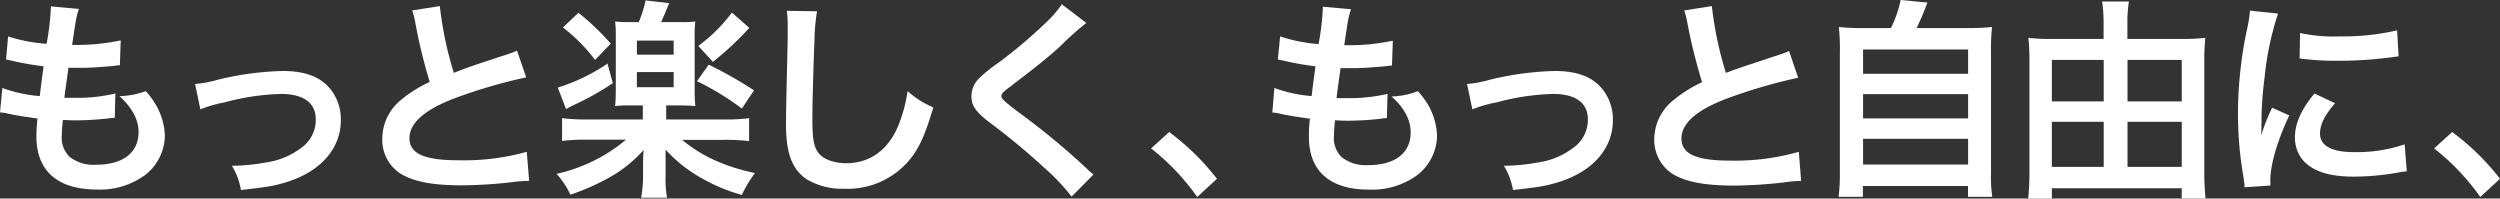
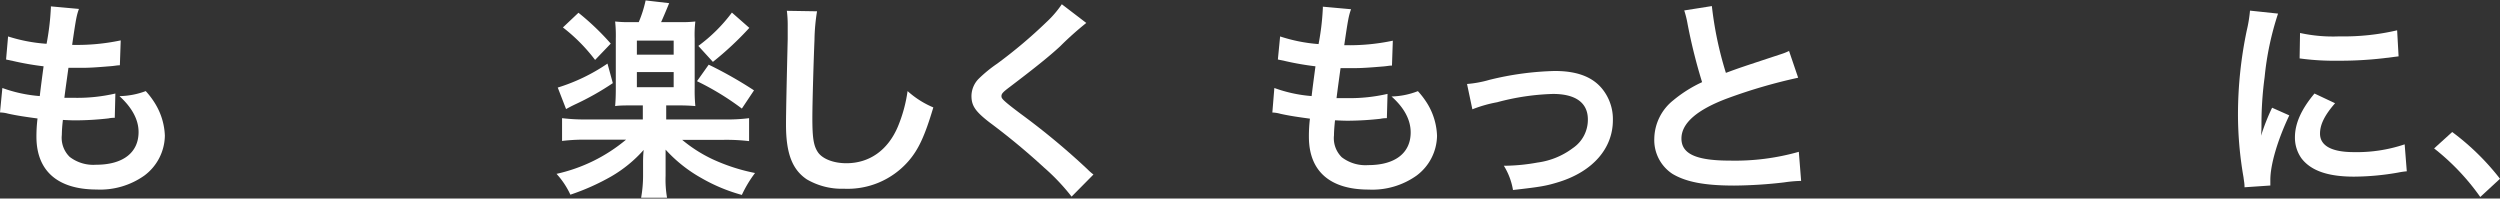
<svg xmlns="http://www.w3.org/2000/svg" id="レイヤー_1" data-name="レイヤー 1" viewBox="0 0 411.7 32.69">
  <rect x="0" y="0" width="411.7" height="32.69" fill="#333333" stroke="none" />
  <defs>
    <style>.cls-1{fill:#fff;}</style>
  </defs>
  <path class="cls-1" d="M.39,14.49a23,23,0,0,0,6.16,1.33c.14-1.26.45-3.6.63-4.9a46.9,46.9,0,0,1-5-.87L1,9.8,1.33,6A26.6,26.6,0,0,0,7.67,7.21a41.2,41.2,0,0,0,.7-5.81,1.24,1.24,0,0,0,0-.35L13,1.47c-.39,1.08-.49,1.61-1.12,5.92a34.77,34.77,0,0,0,8-.74l-.14,4.1c-.46,0-.63.07-1.4.14-2.52.21-3.64.28-4.9.28-.35,0-.67,0-2.17,0-.35,2.56-.46,3.26-.67,4.94,1,0,1.33,0,1.72,0A27.71,27.71,0,0,0,19,15.4l-.1,4a4.69,4.69,0,0,0-1.05.1,49.67,49.67,0,0,1-5.25.32c-.56,0-.88,0-2.24-.07a23.42,23.42,0,0,0-.18,2.48,4.39,4.39,0,0,0,1.3,3.61,6.38,6.38,0,0,0,4.34,1.29c4.44,0,7-2,7-5.39,0-2-1.05-4-3.15-5.91A12.84,12.84,0,0,0,24,15a13.36,13.36,0,0,1,1.64,2.21,10.87,10.87,0,0,1,1.51,5.14,8.35,8.35,0,0,1-3.36,6.55,12.58,12.58,0,0,1-7.91,2.31C9.49,31.19,6,28.14,6,22.51a24.08,24.08,0,0,1,.18-3c-2.1-.28-3.47-.49-4.87-.8A5.36,5.36,0,0,0,0,18.52Z" />
-   <path class="cls-1" d="M32.12,13.83a18.44,18.44,0,0,0,3.64-.67,49.45,49.45,0,0,1,10.82-1.47c4,0,6.68,1.16,8.26,3.57a8,8,0,0,1,1.29,4.52c0,4.65-3.29,8.43-8.85,10.18-2.17.67-3.05.81-7.6,1.33a11.18,11.18,0,0,0-1.5-4h.52a31.25,31.25,0,0,0,5-.52,12.49,12.49,0,0,0,5.85-2.38A5.62,5.62,0,0,0,52,19.67c0-2.73-2-4.2-5.74-4.2a39.24,39.24,0,0,0-9.2,1.37A21.71,21.71,0,0,0,33,18Z" />
-   <path class="cls-1" d="M72.43,1a58.74,58.74,0,0,0,2.31,11C77,11.1,77,11.1,83.81,8.86a8.77,8.77,0,0,0,1.33-.53l1.51,4.41A86.89,86.89,0,0,0,75.09,16.1C70,18,67.43,20.23,67.43,22.75s2.38,3.64,8,3.64A38.37,38.37,0,0,0,86.75,25l.39,4.79A22.27,22.27,0,0,0,84.3,30a75,75,0,0,1-8.19.52c-4.87,0-7.91-.59-10.15-1.92a6.63,6.63,0,0,1-3-5.85A8.21,8.21,0,0,1,66,16.49a21,21,0,0,1,4.76-3A89.16,89.16,0,0,1,68.44,4a14.55,14.55,0,0,0-.56-2.28Z" />
  <path class="cls-1" d="M104,17.36c-1.05,0-2,0-2.7.11.07-.81.11-1.65.11-2.91V6.37a21.72,21.72,0,0,0-.11-2.83,20.3,20.3,0,0,0,2.77.1h1.12A19.65,19.65,0,0,0,106.32.07l3.88.45c-.66,1.61-1.12,2.67-1.33,3.12h2.94a19.94,19.94,0,0,0,2.7-.1,18.37,18.37,0,0,0-.11,2.83v8.19a26.53,26.53,0,0,0,.11,2.91c-.77-.07-1.61-.11-2.63-.11h-2.17v2.31h9.45a28.59,28.59,0,0,0,4.2-.21v3.78a32,32,0,0,0-4.23-.21h-6.79a23.17,23.17,0,0,0,5,3.19,30.9,30.9,0,0,0,7,2.27,19.53,19.53,0,0,0-2.17,3.61,28.11,28.11,0,0,1-6.65-2.77,23.29,23.29,0,0,1-5.91-4.69c0,.42,0,.42,0,.95,0,.1,0,1.26,0,1.36v2a17.34,17.34,0,0,0,.24,3.61h-4.27A20.82,20.82,0,0,0,105.9,29V27c0-.67,0-1.33.1-2.31a21.61,21.61,0,0,1-5.35,4.37,37.65,37.65,0,0,1-6.72,3,13.4,13.4,0,0,0-2.28-3.43A26.93,26.93,0,0,0,103.1,23H96.73a31.24,31.24,0,0,0-4.17.21V19.46a30.83,30.83,0,0,0,4.17.21h9.13V17.36Zm-3.08-3.67a44.51,44.51,0,0,1-6.27,3.53c-.66.32-.7.35-1.43.74l-1.37-3.54a30.43,30.43,0,0,0,8.19-3.95ZM95.26,2.1a42,42,0,0,1,5.32,5.08L98,9.87A28.37,28.37,0,0,0,92.7,4.52ZM104.88,9h6.06V6.69h-6.06Zm0,5.36h6.06V11.87h-6.06Zm11.83-3.71a67.14,67.14,0,0,1,7.46,4.23l-2,3a44.37,44.37,0,0,0-7.39-4.51Zm6.69-6.06a52,52,0,0,1-6,5.6L115,7.56a26.18,26.18,0,0,0,5.53-5.49Z" />
  <path class="cls-1" d="M134.55,1.86a31.74,31.74,0,0,0-.42,4.72c-.14,3.26-.35,10.36-.35,12.85,0,3.32.21,4.58.91,5.63s2.48,1.82,4.69,1.82c3.78,0,6.82-2.13,8.47-6A23.74,23.74,0,0,0,149.46,15a15,15,0,0,0,4.24,2.69c-1.41,4.73-2.46,7-4.17,8.93A13.27,13.27,0,0,1,139,31.08a11.42,11.42,0,0,1-6.13-1.54c-2.41-1.61-3.43-4.3-3.43-9,0-1.82.07-5.32.28-14.11,0-1.05,0-1.78,0-2.27a18.24,18.24,0,0,0-.14-2.38Z" />
  <path class="cls-1" d="M178.89,3.78a51.69,51.69,0,0,0-4.31,3.85c-1.78,1.65-4.23,3.61-8.33,6.72-1.08.81-1.33,1.09-1.33,1.47s.07.6,3.15,2.91a117.73,117.73,0,0,1,11,9.13,9.1,9.1,0,0,0,1,.88l-3.6,3.64a34.05,34.05,0,0,0-4.55-4.8,112.19,112.19,0,0,0-9-7.45c-2.31-1.79-2.94-2.73-2.94-4.34A4.1,4.1,0,0,1,161.14,13a22.3,22.3,0,0,1,3.08-2.52,79.81,79.81,0,0,0,8.09-6.82A17.22,17.22,0,0,0,174.86.7Z" />
-   <path class="cls-1" d="M192.54,21.74a40.6,40.6,0,0,1,7.87,7.7l-3.25,3a37.93,37.93,0,0,0-7.6-8Z" />
  <path class="cls-1" d="M209.86,14.49A23,23,0,0,0,216,15.82c.14-1.26.46-3.6.63-4.9a47.18,47.18,0,0,1-5-.87l-1.19-.25L210.81,6a26.51,26.51,0,0,0,6.33,1.26,41.2,41.2,0,0,0,.7-5.81,1.64,1.64,0,0,0,0-.35l4.65.42c-.38,1.08-.49,1.61-1.12,5.92a34.64,34.64,0,0,0,8-.74l-.14,4.1c-.45,0-.63.07-1.4.14-2.52.21-3.64.28-4.9.28-.35,0-.66,0-2.17,0-.35,2.56-.45,3.26-.66,4.94,1,0,1.33,0,1.71,0a27.74,27.74,0,0,0,6.69-.7l-.11,4a4.74,4.74,0,0,0-1.05.1,49.51,49.51,0,0,1-5.25.32c-.56,0-.87,0-2.24-.07-.1.94-.17,1.85-.17,2.48a4.39,4.39,0,0,0,1.29,3.61,6.41,6.41,0,0,0,4.34,1.29c4.45,0,7-2,7-5.39,0-2-1-4-3.15-5.91a12.79,12.79,0,0,0,4.34-.88,13.54,13.54,0,0,1,1.65,2.21,10.86,10.86,0,0,1,1.5,5.14,8.32,8.32,0,0,1-3.36,6.55,12.57,12.57,0,0,1-7.91,2.31c-6.37,0-9.83-3.05-9.83-8.68a23.88,23.88,0,0,1,.17-3c-2.1-.28-3.46-.49-4.86-.8a5.43,5.43,0,0,0-1.33-.21Z" />
  <path class="cls-1" d="M241.59,13.83a18.36,18.36,0,0,0,3.65-.67,49.45,49.45,0,0,1,10.81-1.47c4,0,6.69,1.16,8.26,3.57a7.91,7.91,0,0,1,1.3,4.52c0,4.65-3.29,8.43-8.86,10.18-2.17.67-3,.81-7.59,1.33a11,11,0,0,0-1.51-4h.53a31.48,31.48,0,0,0,5-.52A12.4,12.4,0,0,0,259,24.4a5.63,5.63,0,0,0,2.49-4.73c0-2.73-2-4.2-5.74-4.2a39.31,39.31,0,0,0-9.21,1.37A21.71,21.71,0,0,0,242.47,18Z" />
  <path class="cls-1" d="M281.91,1a58.74,58.74,0,0,0,2.31,11c2.28-.84,2.28-.84,9.07-3.08a9.21,9.21,0,0,0,1.33-.53l1.5,4.41a87.22,87.22,0,0,0-11.55,3.36c-5.11,1.89-7.67,4.13-7.67,6.65s2.38,3.64,8,3.64A38.42,38.42,0,0,0,296.23,25l.38,4.79a22.16,22.16,0,0,0-2.83.25,75,75,0,0,1-8.2.52c-4.86,0-7.91-.59-10.15-1.92a6.65,6.65,0,0,1-3-5.85,8.23,8.23,0,0,1,3.11-6.26,21.48,21.48,0,0,1,4.76-3A89.47,89.47,0,0,1,277.92,4a16,16,0,0,0-.56-2.28Z" />
-   <path class="cls-1" d="M311.4,4.62A19.09,19.09,0,0,0,313,0l4.41.42c-.63,1.68-1.15,2.87-1.78,4.2h8.12a38.19,38.19,0,0,0,4.3-.17,33.6,33.6,0,0,0-.17,4.3v19.6a23.4,23.4,0,0,0,.21,4.06h-4V30.63H306.78v1.78h-4a30,30,0,0,0,.21-4.06V8.75a34.56,34.56,0,0,0-.17-4.3,37.27,37.27,0,0,0,4.27.17Zm-4.59,7.53h17.3v-4h-17.3Zm0,7.35h17.3v-4h-17.3Zm0,7.59h17.3V22.86h-17.3Z" />
-   <path class="cls-1" d="M359.22,6.41a31.5,31.5,0,0,0,3.95-.18c-.1,1.12-.17,2.17-.17,3.54V28.39c0,1.4.07,2.87.21,4.3h-3.92V31H337.9v1.71H334a42.93,42.93,0,0,0,.21-4.34V9.59a32.77,32.77,0,0,0-.18-3.36,27.72,27.72,0,0,0,3.78.18h8.61V3.85a23.9,23.9,0,0,0-.24-3.6h4.41a21.69,21.69,0,0,0-.25,3.63V6.41ZM337.9,9.87V16.7h8.54V9.87Zm0,10.19v7.42h8.54V20.06Zm21.39-3.36V9.87h-8.93V16.7Zm0,10.78V20.06h-8.93v7.42Z" />
  <path class="cls-1" d="M369.63,30.84c0-.63-.07-.84-.17-1.65a60.5,60.5,0,0,1-.91-10.46A67.53,67.53,0,0,1,370,5a22.48,22.48,0,0,0,.53-3.25l4.62.49a48.07,48.07,0,0,0-2.21,10.46,57.72,57.72,0,0,0-.52,7.74c0,.77,0,1.05-.07,1.92a34.42,34.42,0,0,1,1.82-4.62L377,19c-1.93,4.06-3.12,8.12-3.12,10.61,0,.21,0,.49,0,.94ZM384.54,17c-1.75,2-2.48,3.54-2.48,5,0,2,1.92,3.05,5.56,3.05A24.64,24.64,0,0,0,396,23.77l.35,4.44a12.67,12.67,0,0,0-1.44.21,42.74,42.74,0,0,1-7.25.67c-4.34,0-7.14-1-8.68-3.05a5.89,5.89,0,0,1-1.05-3.43c0-2.27,1.05-4.62,3.22-7.21ZM378.77,5.43a25.19,25.19,0,0,0,6.47.56,38.48,38.48,0,0,0,9.52-1L395,9.28l-2.49.31A62.69,62.69,0,0,1,385,10a42.05,42.05,0,0,1-6.3-.38Z" />
  <path class="cls-1" d="M403.83,21.74a40.6,40.6,0,0,1,7.87,7.7l-3.25,3a37.93,37.93,0,0,0-7.6-8Z" />
</svg>